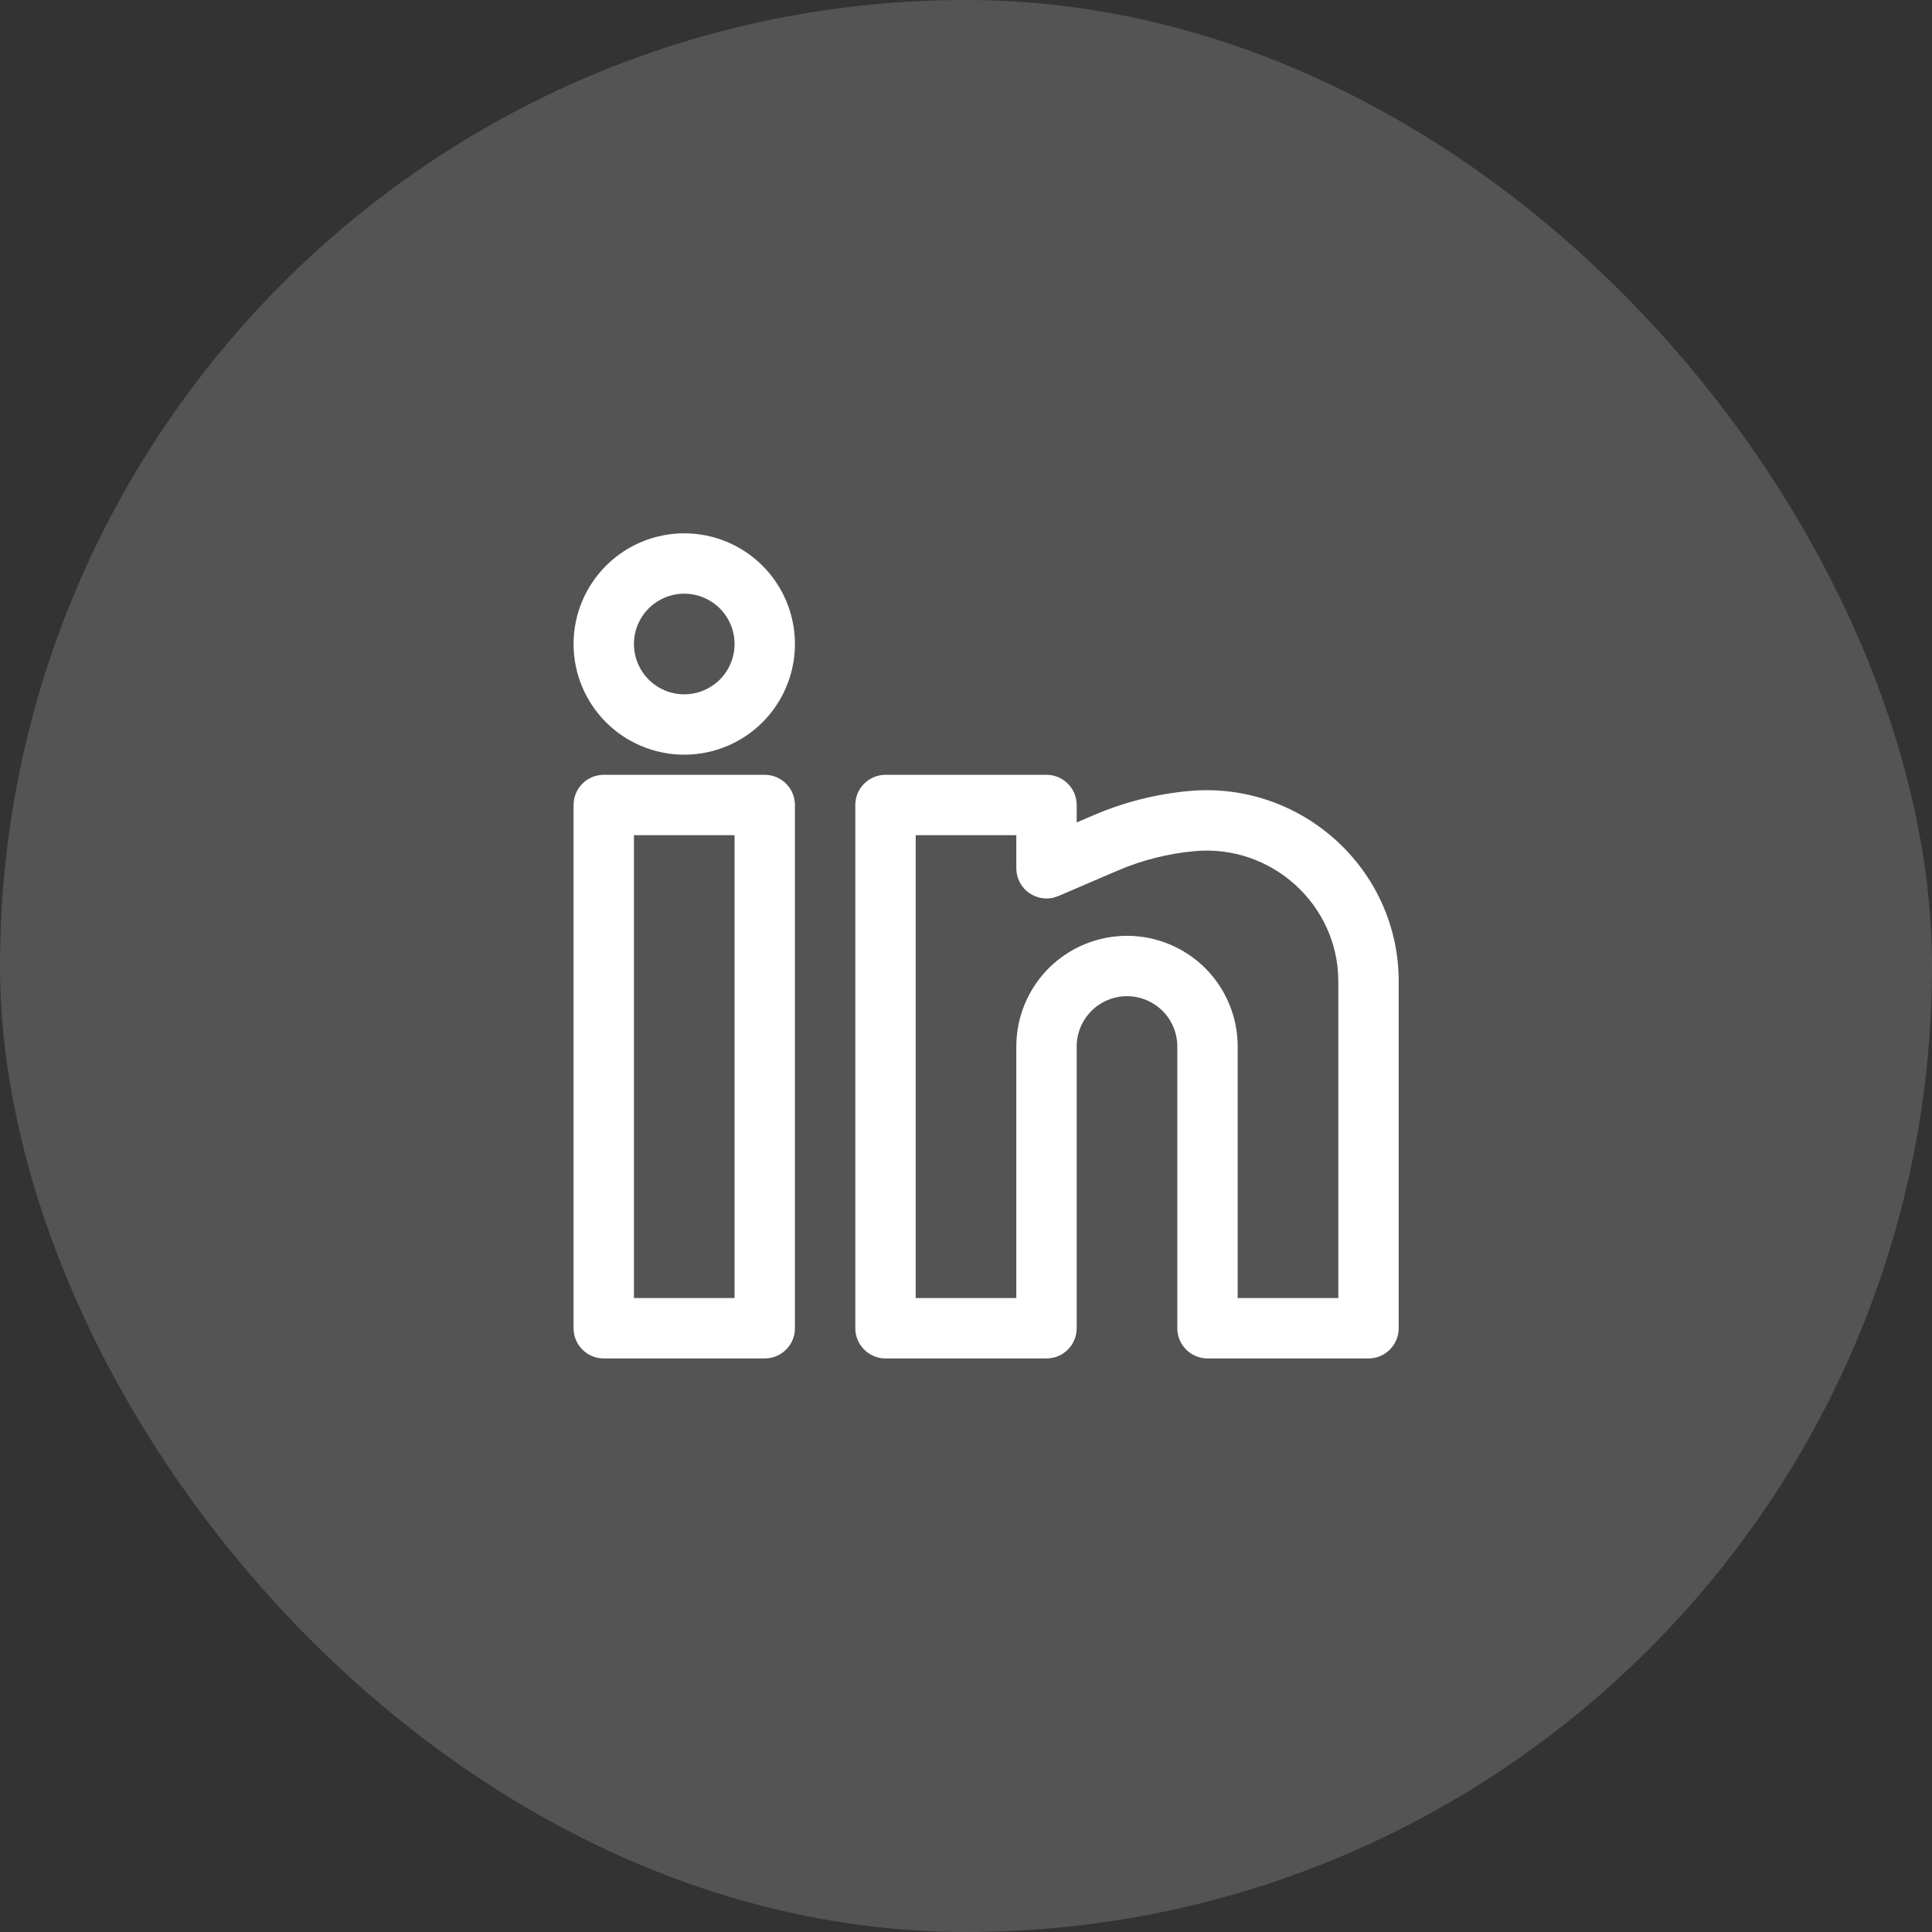
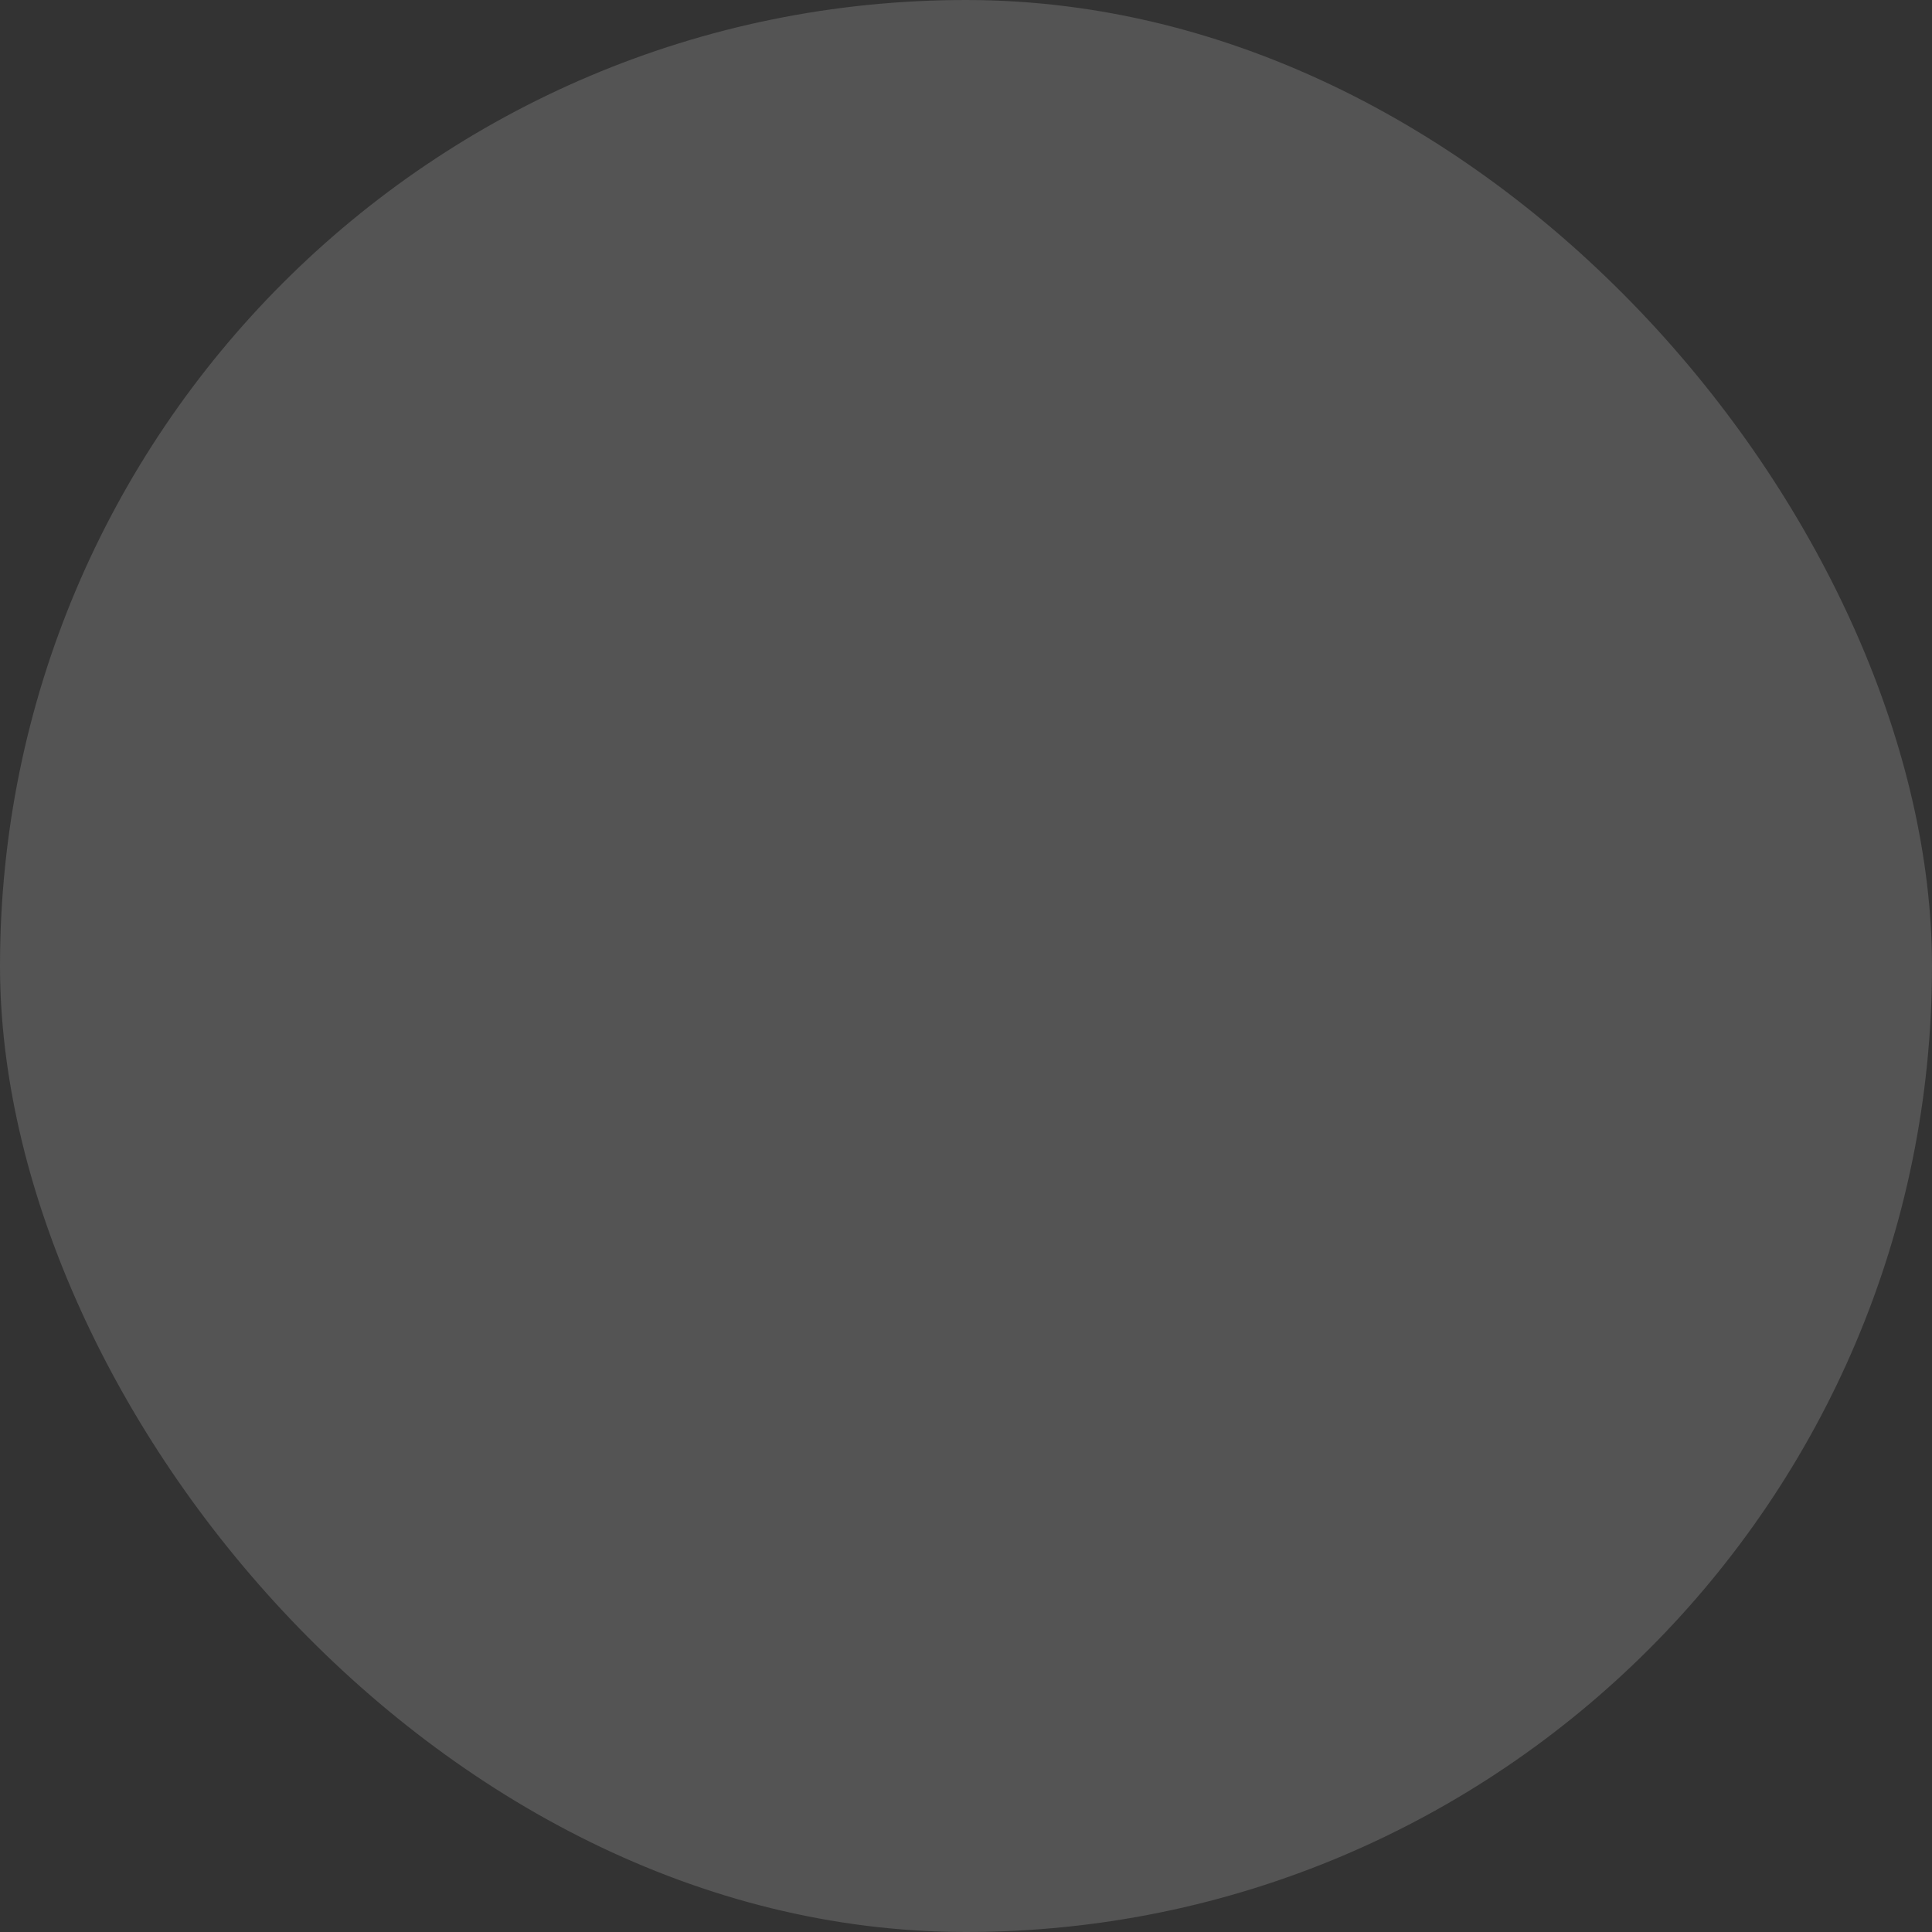
<svg xmlns="http://www.w3.org/2000/svg" width="48" height="48" viewBox="0 0 48 48" fill="none">
  <rect x="0" y="0" width="48" height="48" fill="#333333" stroke="none" />
  <rect width="48" height="48" rx="24" fill="#D9D9D9" fill-opacity="0.2" />
-   <path fill-rule="evenodd" clip-rule="evenodd" d="M17 13.25C16.271 13.25 15.571 13.54 15.056 14.056C14.54 14.571 14.25 15.271 14.25 16C14.25 16.729 14.54 17.429 15.056 17.945C15.571 18.46 16.271 18.75 17 18.75C17.729 18.75 18.429 18.46 18.945 17.945C19.46 17.429 19.75 16.729 19.75 16C19.75 15.271 19.46 14.571 18.945 14.056C18.429 13.54 17.729 13.25 17 13.25ZM15.75 16C15.75 15.668 15.882 15.351 16.116 15.116C16.351 14.882 16.669 14.75 17 14.75C17.331 14.75 17.649 14.882 17.884 15.116C18.118 15.351 18.25 15.668 18.25 16C18.25 16.331 18.118 16.649 17.884 16.884C17.649 17.118 17.331 17.25 17 17.25C16.669 17.25 16.351 17.118 16.116 16.884C15.882 16.649 15.75 16.331 15.75 16ZM14.25 20C14.25 19.801 14.329 19.61 14.47 19.47C14.61 19.329 14.801 19.25 15 19.25H19C19.199 19.25 19.39 19.329 19.53 19.47C19.671 19.61 19.75 19.801 19.75 20V33C19.75 33.199 19.671 33.39 19.53 33.53C19.39 33.671 19.199 33.75 19 33.75H15C14.801 33.75 14.61 33.671 14.47 33.53C14.329 33.39 14.25 33.199 14.25 33V20ZM15.75 20.75V32.25H18.25V20.75H15.75ZM21.25 20C21.25 19.801 21.329 19.61 21.47 19.47C21.61 19.329 21.801 19.25 22 19.25H26C26.199 19.25 26.39 19.329 26.53 19.47C26.671 19.61 26.75 19.801 26.75 20V20.434L27.185 20.247C27.935 19.927 28.731 19.726 29.543 19.652C32.318 19.4 34.75 21.58 34.75 24.38V33C34.75 33.199 34.671 33.39 34.53 33.53C34.39 33.671 34.199 33.75 34 33.75H30C29.801 33.75 29.61 33.671 29.47 33.53C29.329 33.39 29.25 33.199 29.25 33V26C29.25 25.669 29.118 25.351 28.884 25.116C28.649 24.882 28.331 24.75 28 24.75C27.669 24.75 27.351 24.882 27.116 25.116C26.882 25.351 26.75 25.669 26.75 26V33C26.75 33.199 26.671 33.39 26.53 33.53C26.39 33.671 26.199 33.75 26 33.75H22C21.801 33.75 21.61 33.671 21.47 33.53C21.329 33.39 21.25 33.199 21.25 33V20ZM22.75 20.75V32.25H25.25V26C25.25 25.271 25.54 24.571 26.055 24.055C26.571 23.54 27.271 23.25 28 23.25C28.729 23.25 29.429 23.54 29.945 24.055C30.46 24.571 30.75 25.271 30.75 26V32.25H33.25V24.38C33.25 22.476 31.589 20.972 29.68 21.146C29.024 21.206 28.382 21.367 27.776 21.626L26.296 22.261C26.182 22.31 26.057 22.33 25.934 22.319C25.81 22.308 25.691 22.266 25.587 22.198C25.483 22.13 25.398 22.036 25.339 21.927C25.281 21.818 25.25 21.695 25.25 21.571V20.75H22.75Z" fill="white" />
</svg>